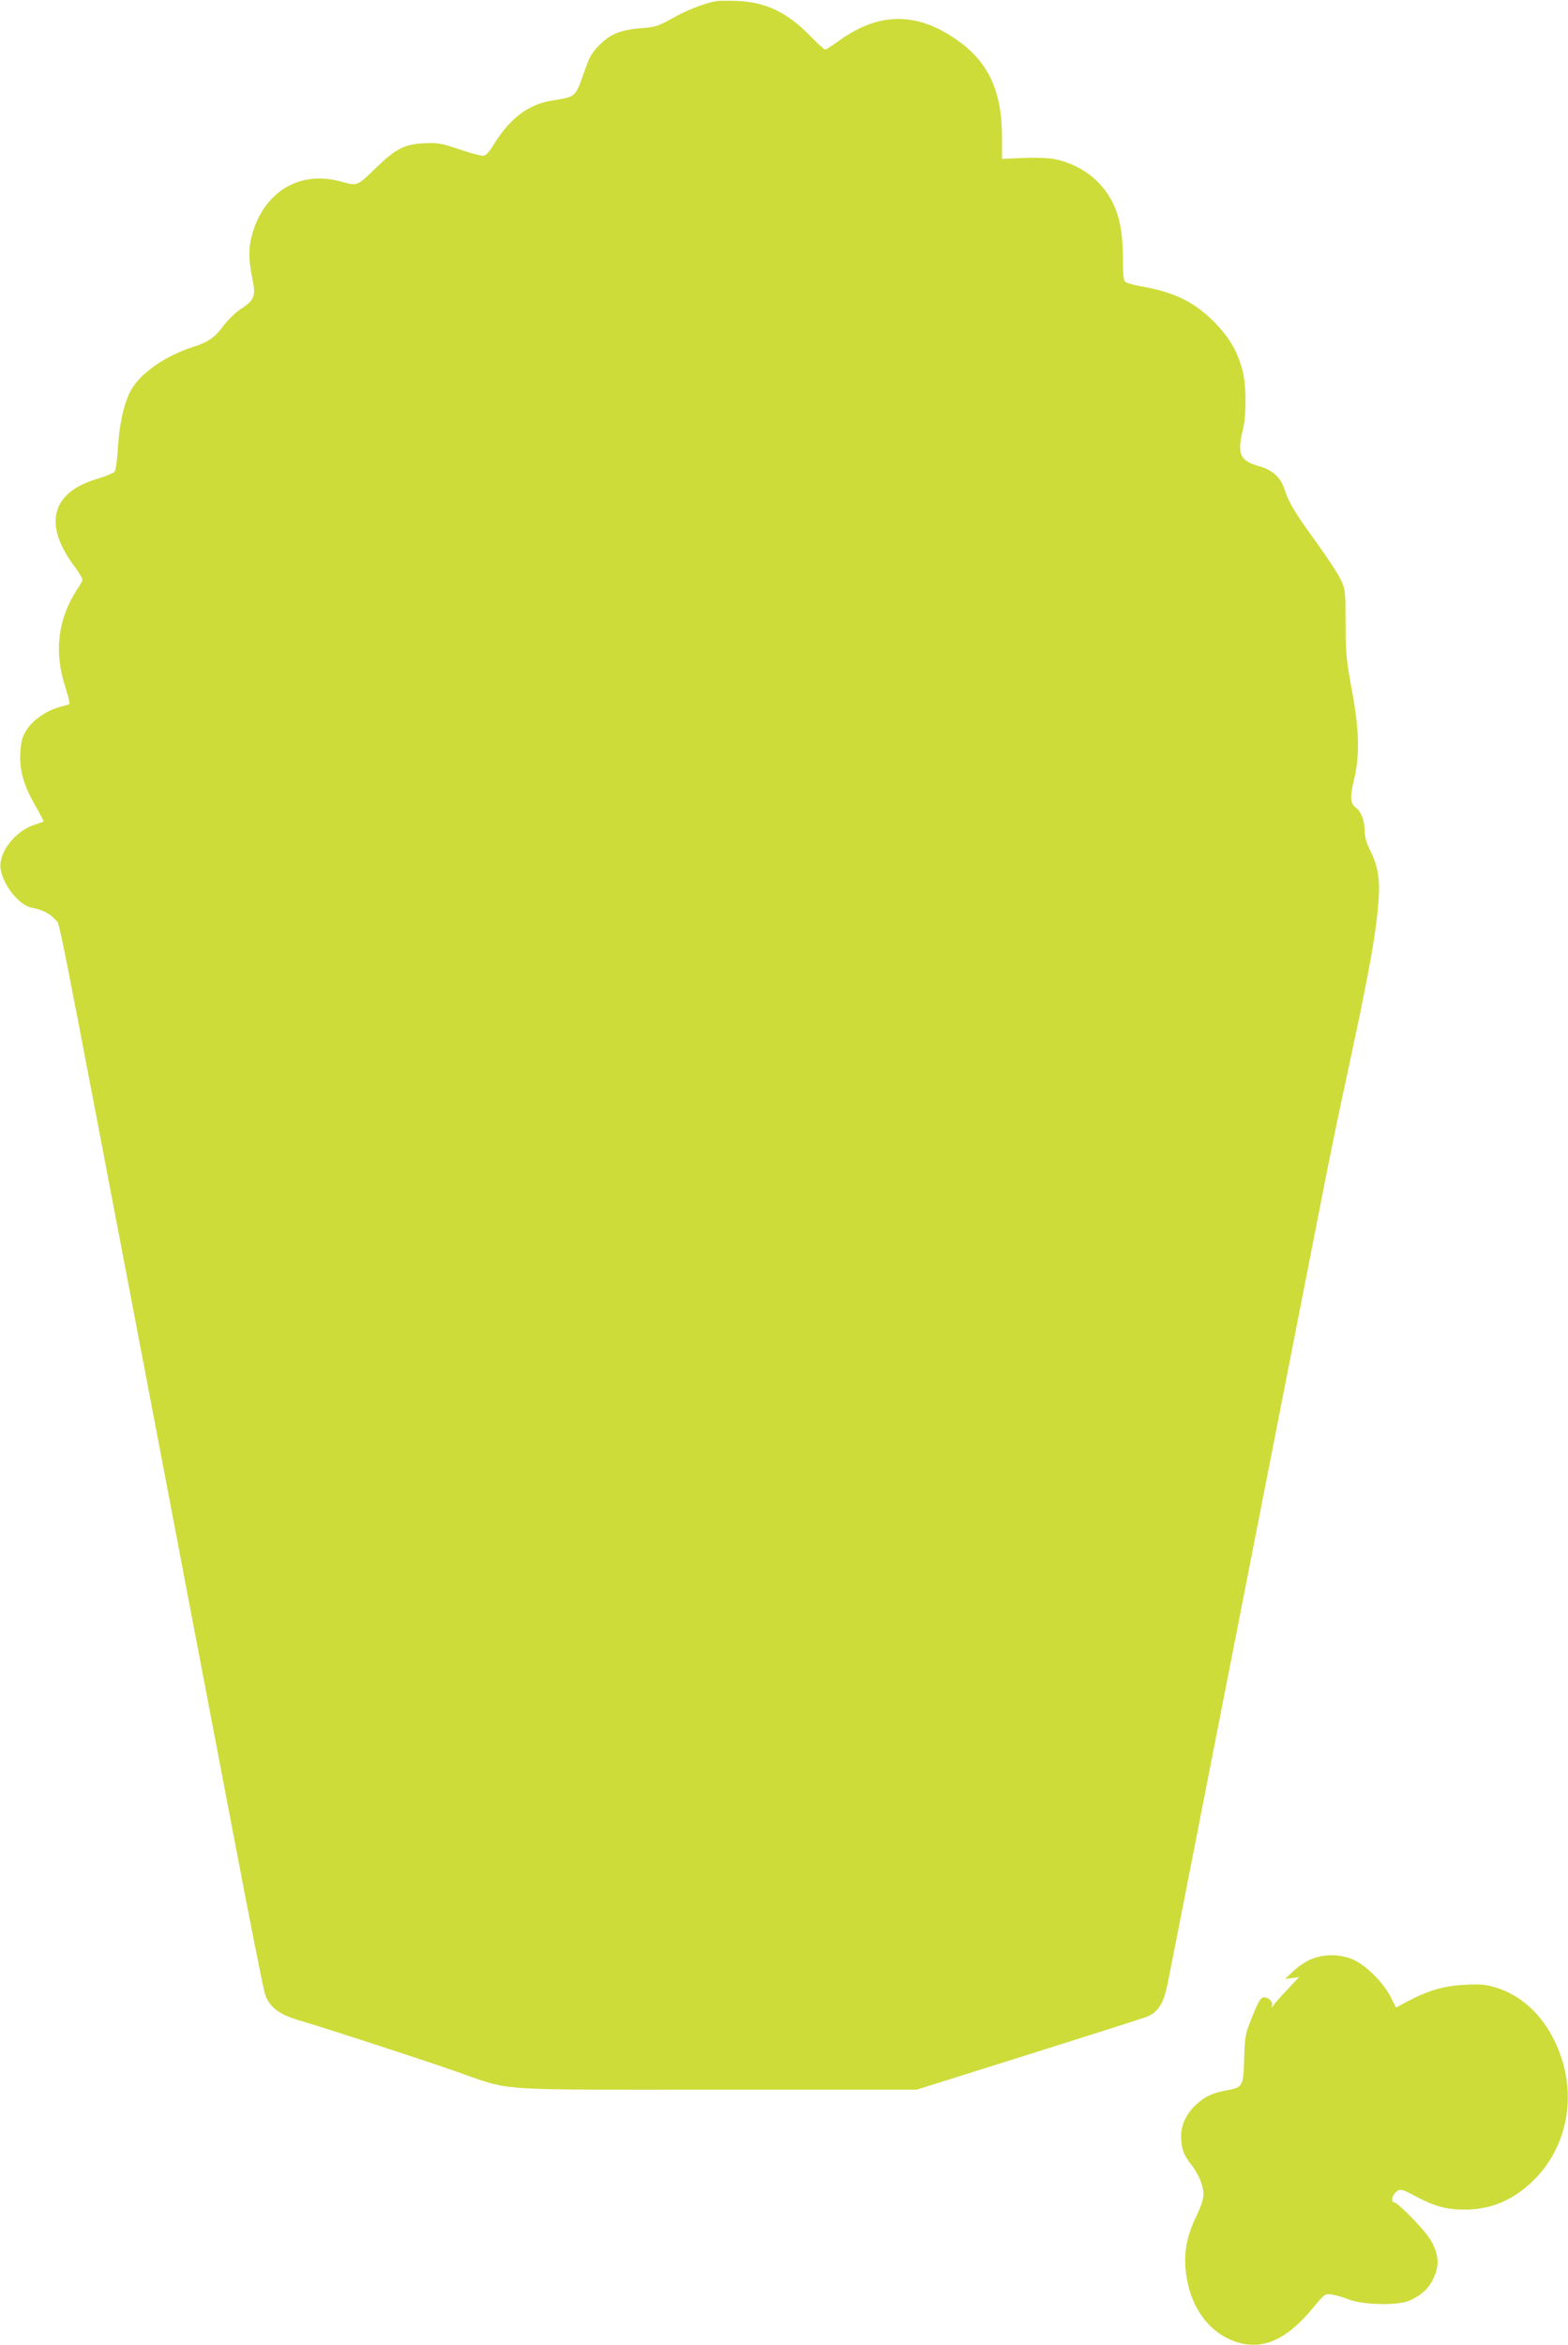
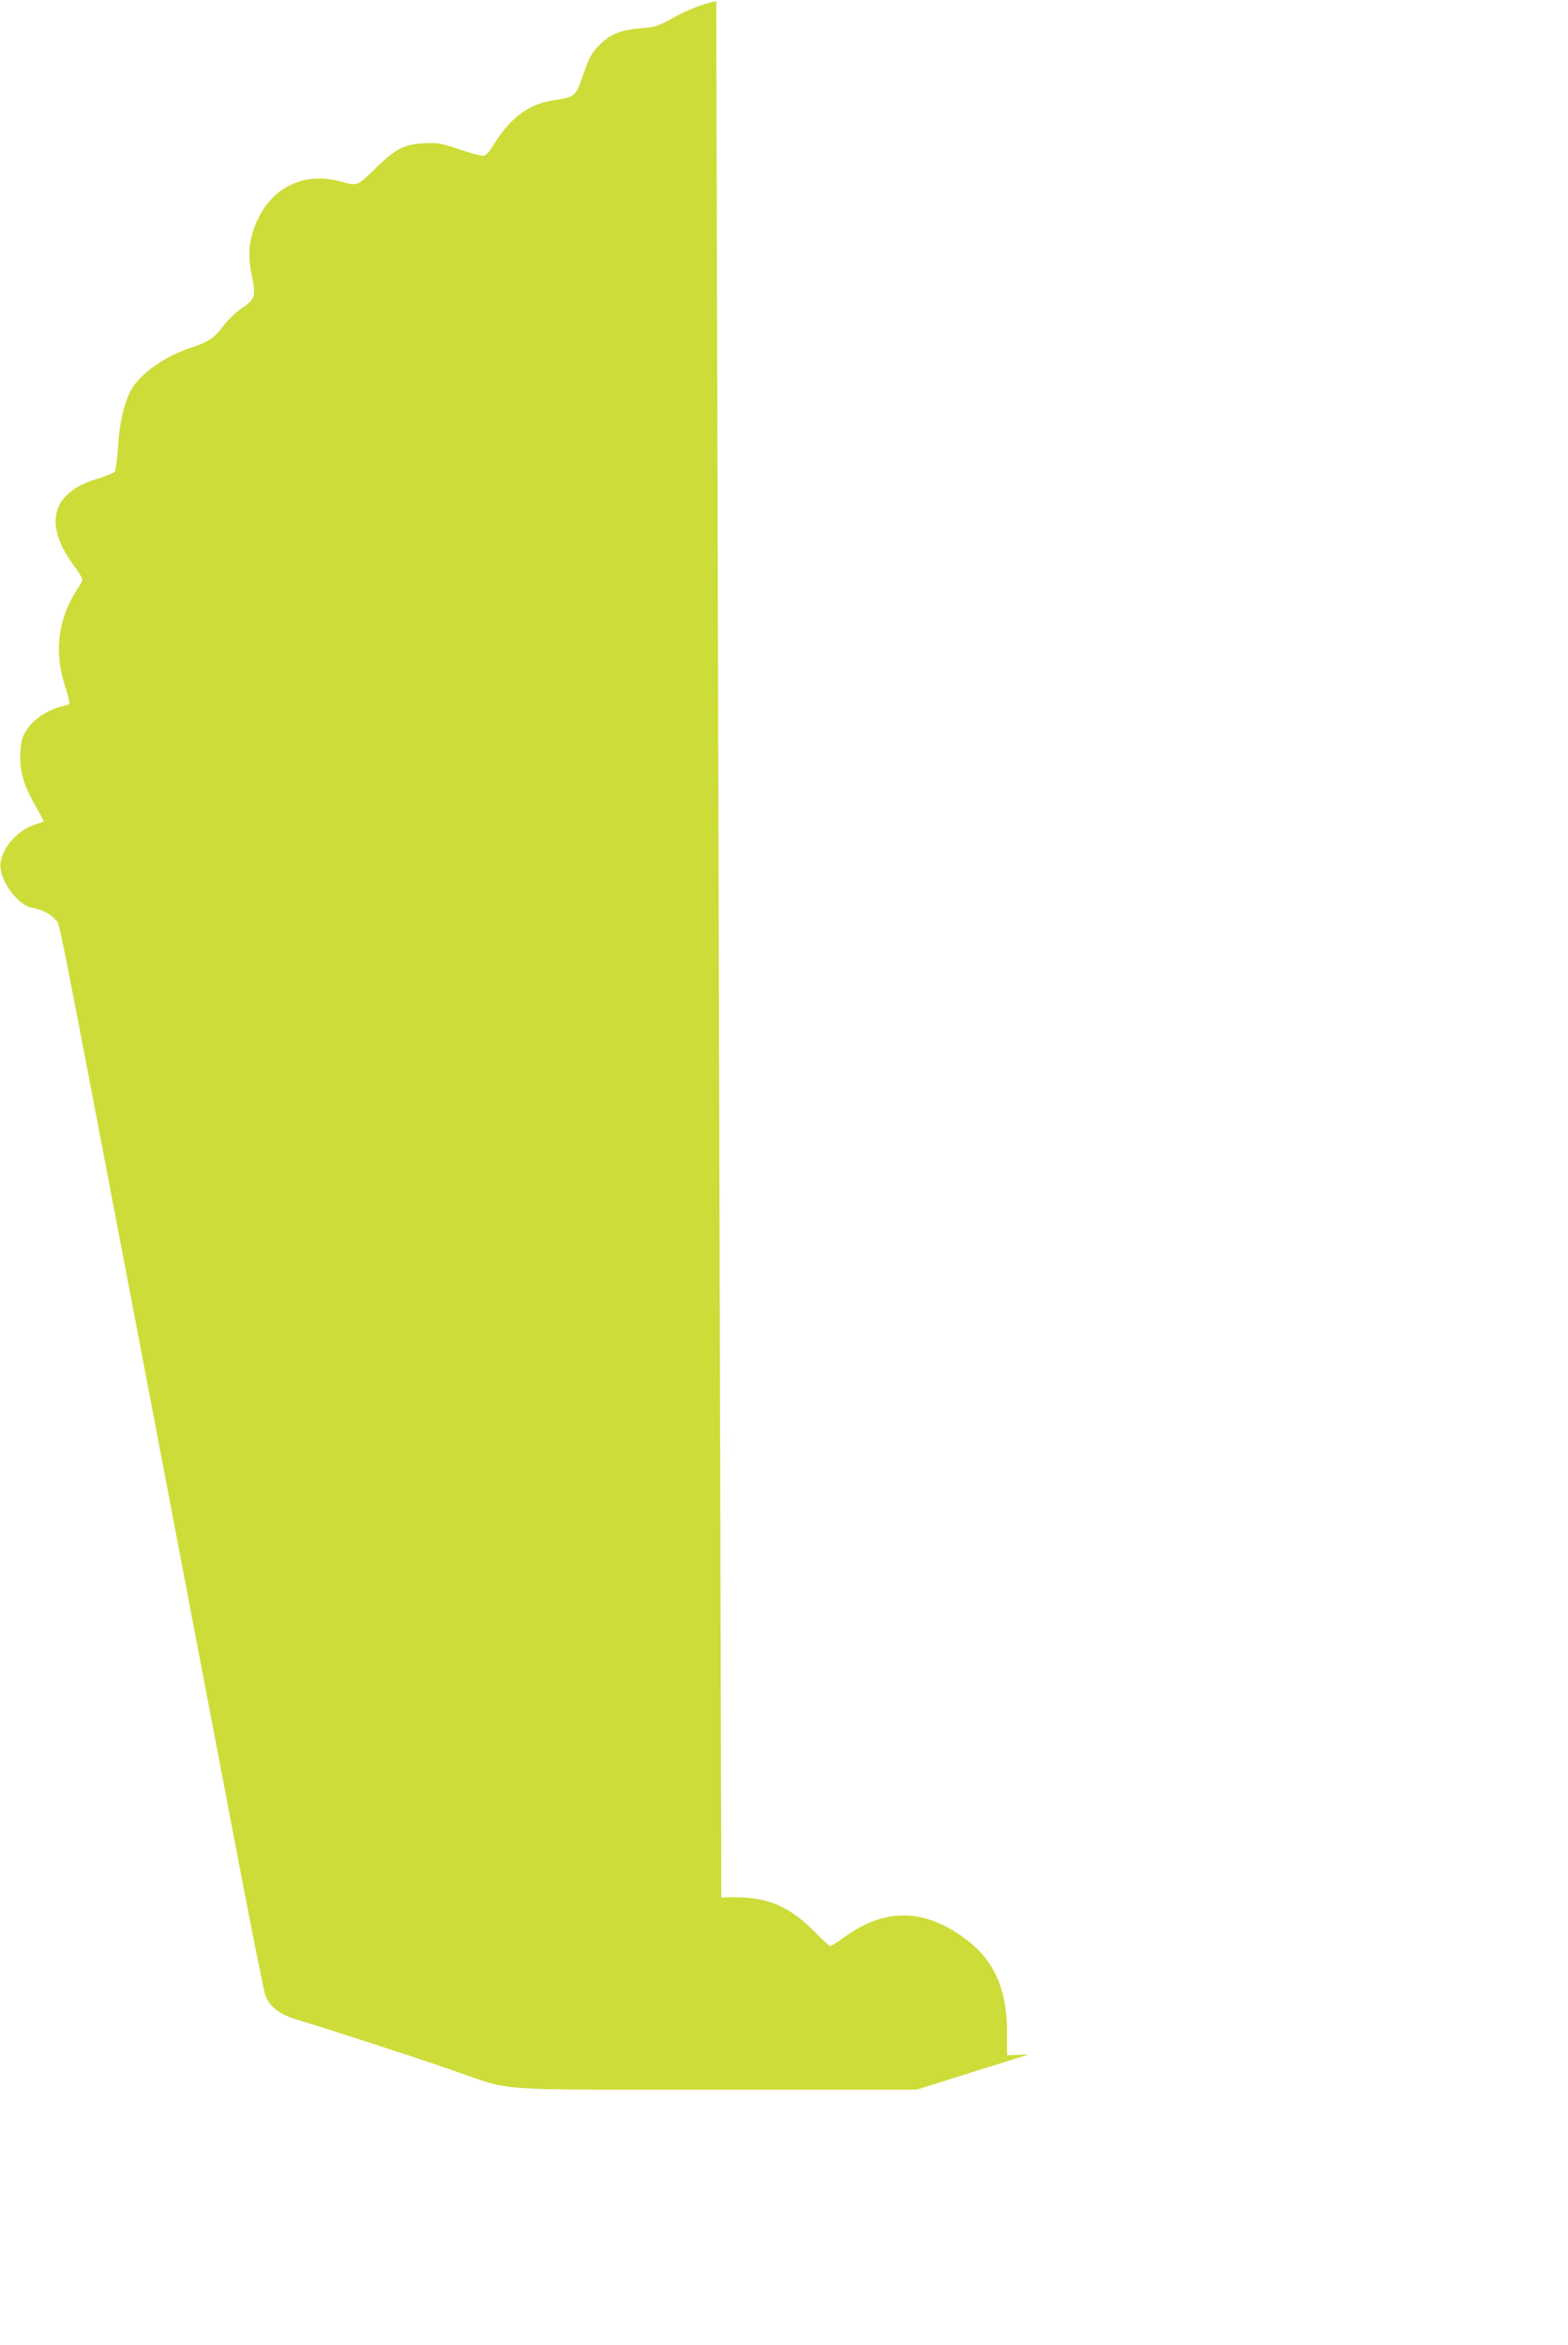
<svg xmlns="http://www.w3.org/2000/svg" version="1.0" width="856pt" height="1280pt" viewBox="0 0 856 1280" preserveAspectRatio="xMidYMid meet">
  <g transform="translate(0,1280) scale(0.1,-0.1)" fill="#cddc39" stroke="none">
-     <path d="M3910 12794 c-68 -13 -163 -50 -240 -94 -75 -42 -94 -48 -160 -53 -119 -9 -175 -31 -235 -90 -43 -43 -57 -67 -83 -142 -53 -150 -44 -141 -179 -164 -126 -20 -225 -94 -310 -228 -35 -57 -50 -73 -68 -73 -13 0 -72 16 -131 36 -95 32 -116 36 -188 32 -104 -4 -154 -29 -255 -126 -116 -112 -106 -108 -203 -82 -219 59 -408 -51 -478 -277 -24 -80 -25 -143 -3 -250 21 -100 13 -120 -62 -169 -27 -18 -70 -59 -95 -92 -48 -65 -83 -89 -170 -117 -154 -50 -290 -147 -339 -242 -36 -71 -60 -181 -67 -305 -4 -65 -12 -125 -18 -132 -6 -8 -50 -26 -97 -40 -248 -74 -294 -246 -125 -474 25 -34 46 -68 46 -75 0 -6 -9 -25 -21 -42 -113 -166 -137 -352 -71 -549 18 -56 25 -89 18 -91 -6 -1 -29 -8 -51 -14 -71 -19 -147 -72 -180 -125 -25 -41 -30 -62 -34 -124 -5 -98 18 -178 81 -288 27 -47 48 -87 46 -88 -2 -1 -23 -9 -48 -17 -92 -29 -176 -122 -187 -208 -12 -87 92 -233 174 -246 51 -8 102 -35 125 -65 29 -40 -25 231 509 -2565 159 -836 364 -1909 455 -2385 90 -476 172 -886 180 -912 23 -70 74 -111 181 -143 177 -53 653 -208 848 -276 332 -115 182 -104 1435 -104 l1095 0 611 192 c337 106 625 198 640 204 65 24 96 72 118 180 16 78 57 290 205 1044 89 454 456 2325 551 2810 27 138 72 367 100 510 28 143 82 406 121 585 128 592 164 796 176 985 6 110 -7 175 -53 267 -15 29 -24 65 -24 93 0 54 -20 107 -47 126 -31 22 -34 59 -12 150 33 133 30 273 -11 494 -30 161 -34 199 -34 365 -1 181 -2 186 -29 241 -15 31 -73 119 -128 195 -119 164 -153 220 -176 292 -22 67 -64 106 -141 128 -104 30 -119 65 -87 199 20 80 19 241 -1 319 -27 106 -72 184 -154 267 -110 111 -216 163 -393 195 -44 7 -86 19 -93 25 -11 9 -14 42 -14 133 0 195 -39 313 -137 413 -57 59 -145 106 -232 124 -34 7 -103 10 -173 7 l-118 -5 0 122 c0 237 -69 395 -224 511 -226 170 -442 174 -665 12 -36 -26 -70 -48 -76 -48 -6 0 -42 32 -80 72 -128 131 -242 186 -400 193 -49 2 -101 1 -115 -1z" />
-     <path d="M7163 2109 c-29 -11 -74 -40 -100 -65 l-48 -45 39 5 38 5 -63 -67 c-35 -37 -70 -76 -77 -87 -10 -15 -12 -16 -8 -3 7 23 -21 50 -47 46 -15 -2 -30 -27 -60 -103 -39 -96 -41 -105 -45 -233 -5 -152 -6 -154 -100 -172 -73 -13 -114 -33 -160 -75 -55 -49 -85 -113 -84 -178 1 -63 13 -98 52 -147 42 -53 70 -118 70 -166 0 -26 -13 -67 -39 -120 -62 -129 -75 -231 -47 -365 30 -140 111 -251 220 -303 160 -76 304 -25 460 163 66 80 69 83 105 78 20 -3 63 -15 96 -28 79 -30 267 -33 329 -6 67 30 107 67 133 125 33 71 27 132 -19 209 -32 54 -178 203 -198 203 -17 0 -11 36 8 53 25 23 31 22 114 -22 98 -53 166 -71 263 -71 147 0 270 53 381 164 179 179 232 453 135 701 -68 176 -192 300 -344 347 -58 17 -86 20 -170 15 -113 -5 -200 -31 -312 -90 l-64 -34 -28 56 c-42 83 -144 183 -216 210 -72 26 -145 26 -214 0z" />
+     <path d="M3910 12794 c-68 -13 -163 -50 -240 -94 -75 -42 -94 -48 -160 -53 -119 -9 -175 -31 -235 -90 -43 -43 -57 -67 -83 -142 -53 -150 -44 -141 -179 -164 -126 -20 -225 -94 -310 -228 -35 -57 -50 -73 -68 -73 -13 0 -72 16 -131 36 -95 32 -116 36 -188 32 -104 -4 -154 -29 -255 -126 -116 -112 -106 -108 -203 -82 -219 59 -408 -51 -478 -277 -24 -80 -25 -143 -3 -250 21 -100 13 -120 -62 -169 -27 -18 -70 -59 -95 -92 -48 -65 -83 -89 -170 -117 -154 -50 -290 -147 -339 -242 -36 -71 -60 -181 -67 -305 -4 -65 -12 -125 -18 -132 -6 -8 -50 -26 -97 -40 -248 -74 -294 -246 -125 -474 25 -34 46 -68 46 -75 0 -6 -9 -25 -21 -42 -113 -166 -137 -352 -71 -549 18 -56 25 -89 18 -91 -6 -1 -29 -8 -51 -14 -71 -19 -147 -72 -180 -125 -25 -41 -30 -62 -34 -124 -5 -98 18 -178 81 -288 27 -47 48 -87 46 -88 -2 -1 -23 -9 -48 -17 -92 -29 -176 -122 -187 -208 -12 -87 92 -233 174 -246 51 -8 102 -35 125 -65 29 -40 -25 231 509 -2565 159 -836 364 -1909 455 -2385 90 -476 172 -886 180 -912 23 -70 74 -111 181 -143 177 -53 653 -208 848 -276 332 -115 182 -104 1435 -104 l1095 0 611 192 l-118 -5 0 122 c0 237 -69 395 -224 511 -226 170 -442 174 -665 12 -36 -26 -70 -48 -76 -48 -6 0 -42 32 -80 72 -128 131 -242 186 -400 193 -49 2 -101 1 -115 -1z" />
  </g>
</svg>